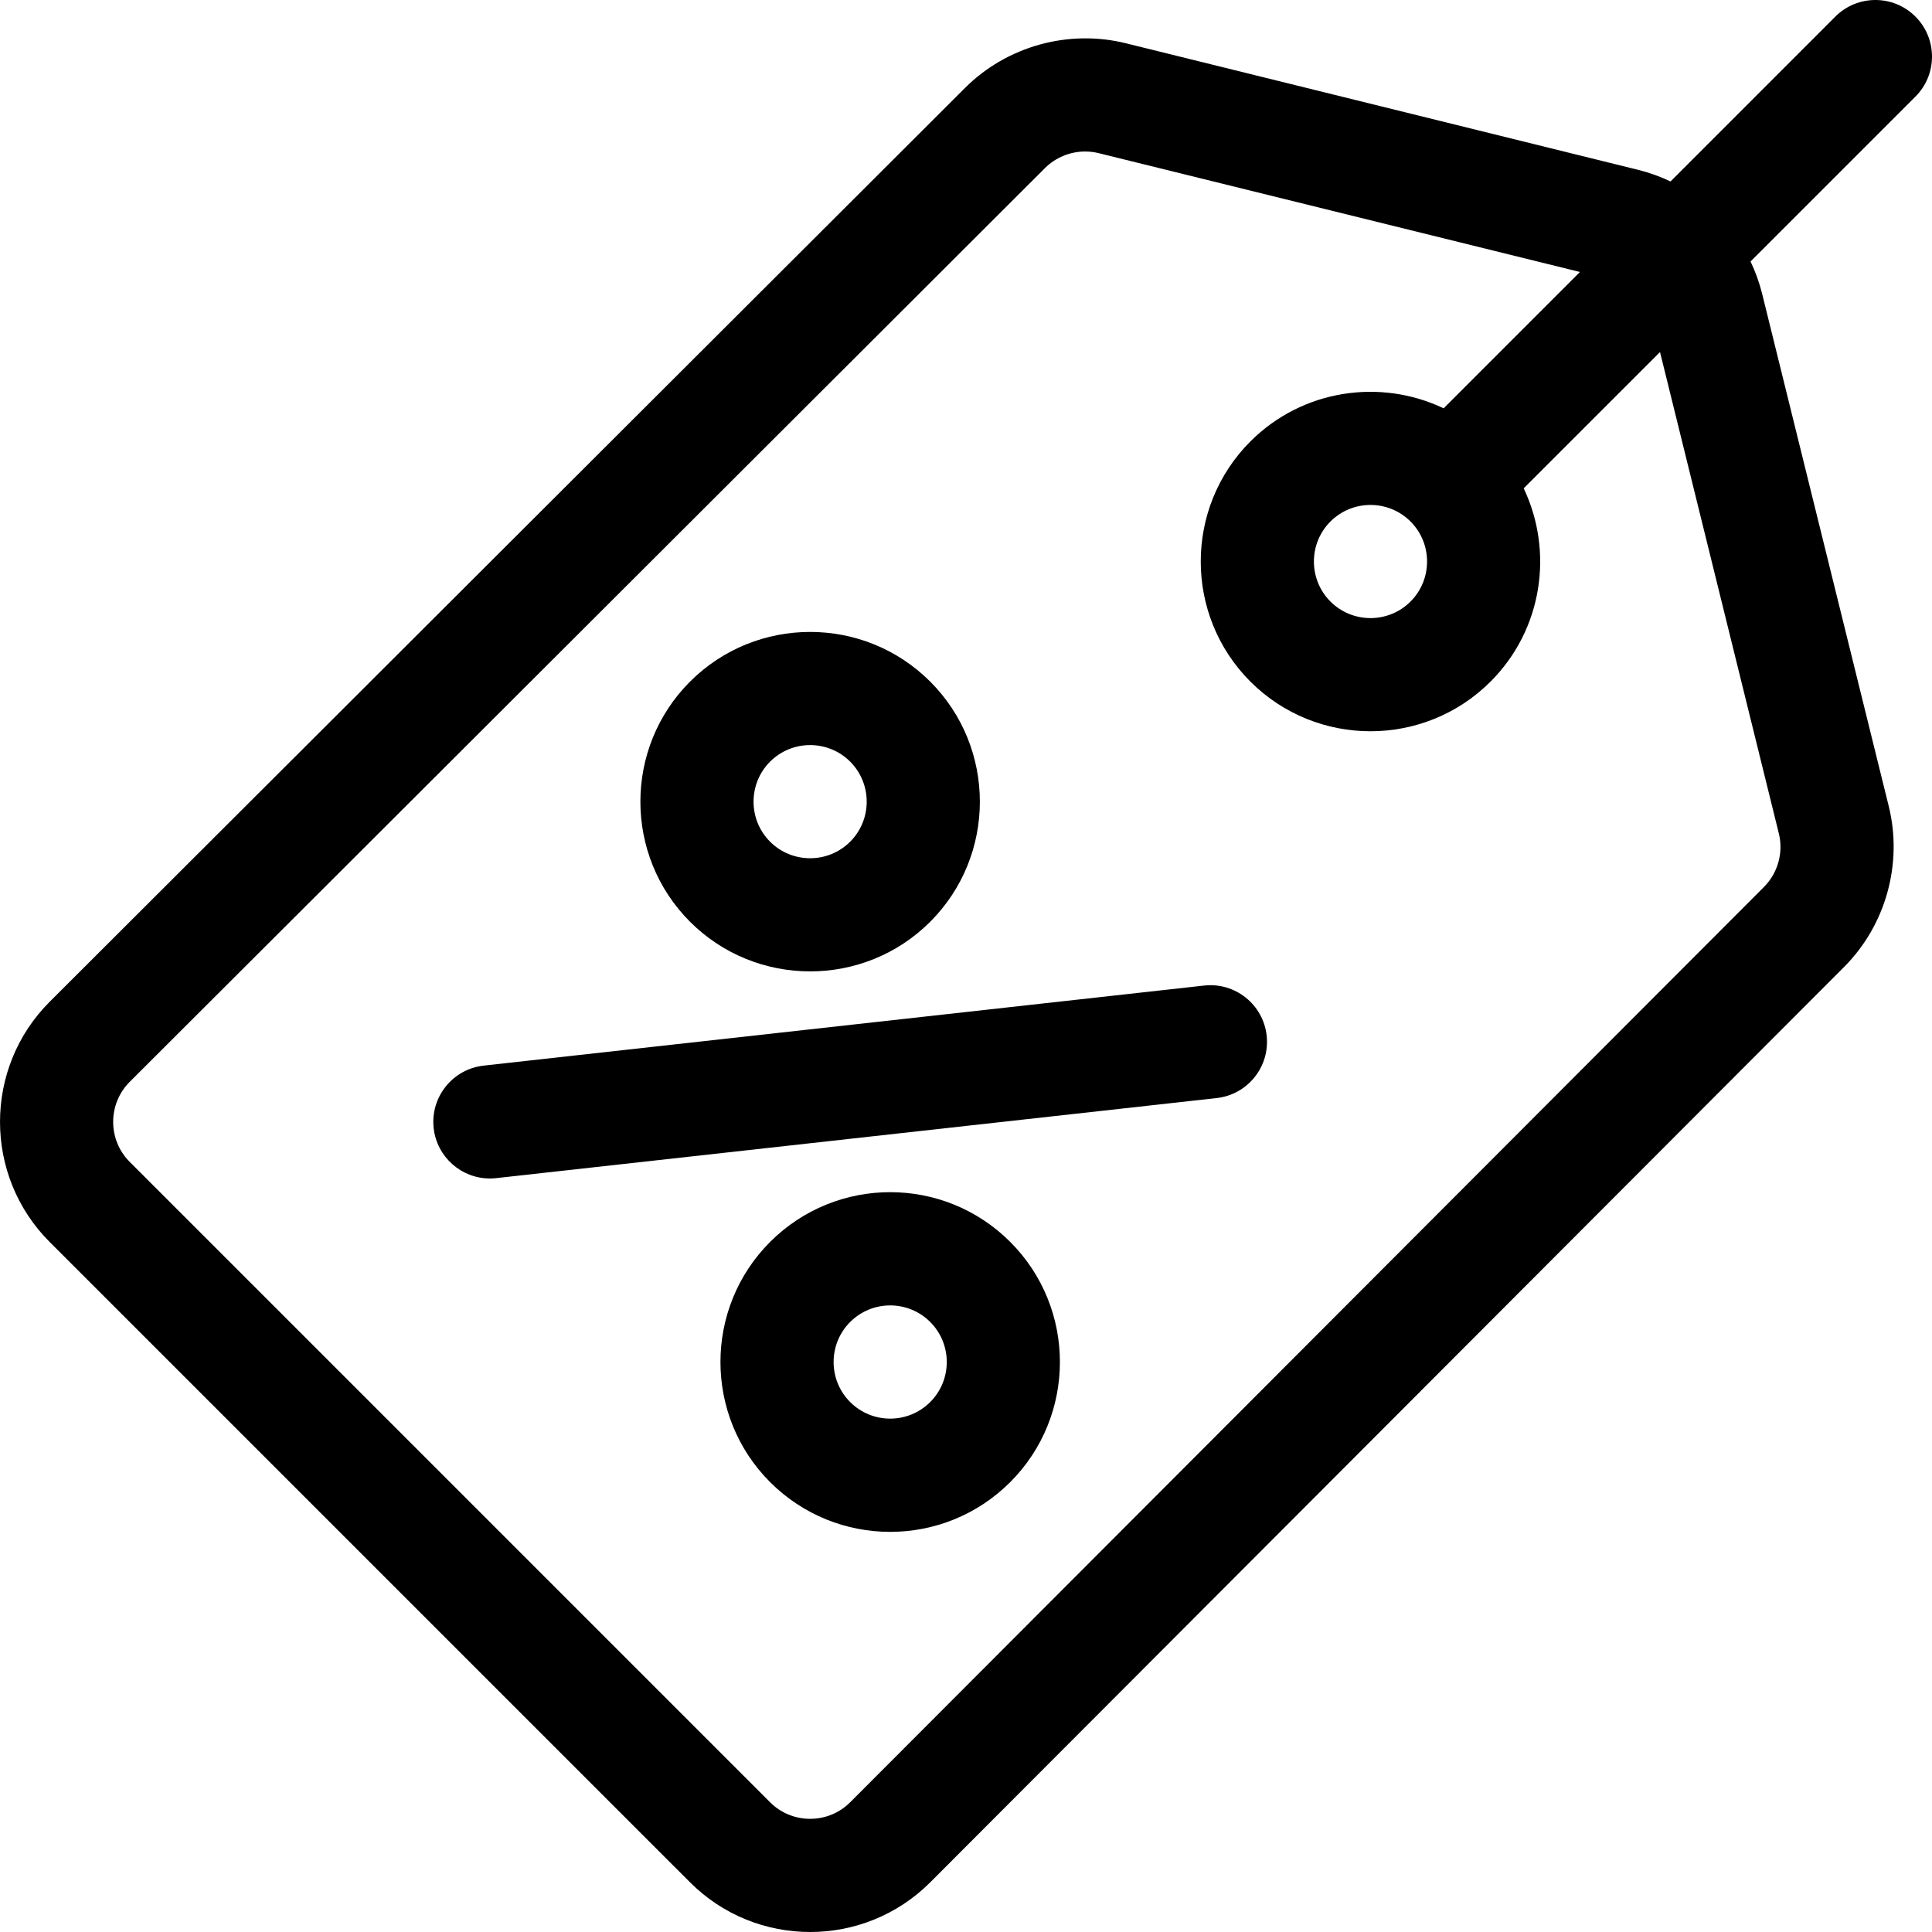
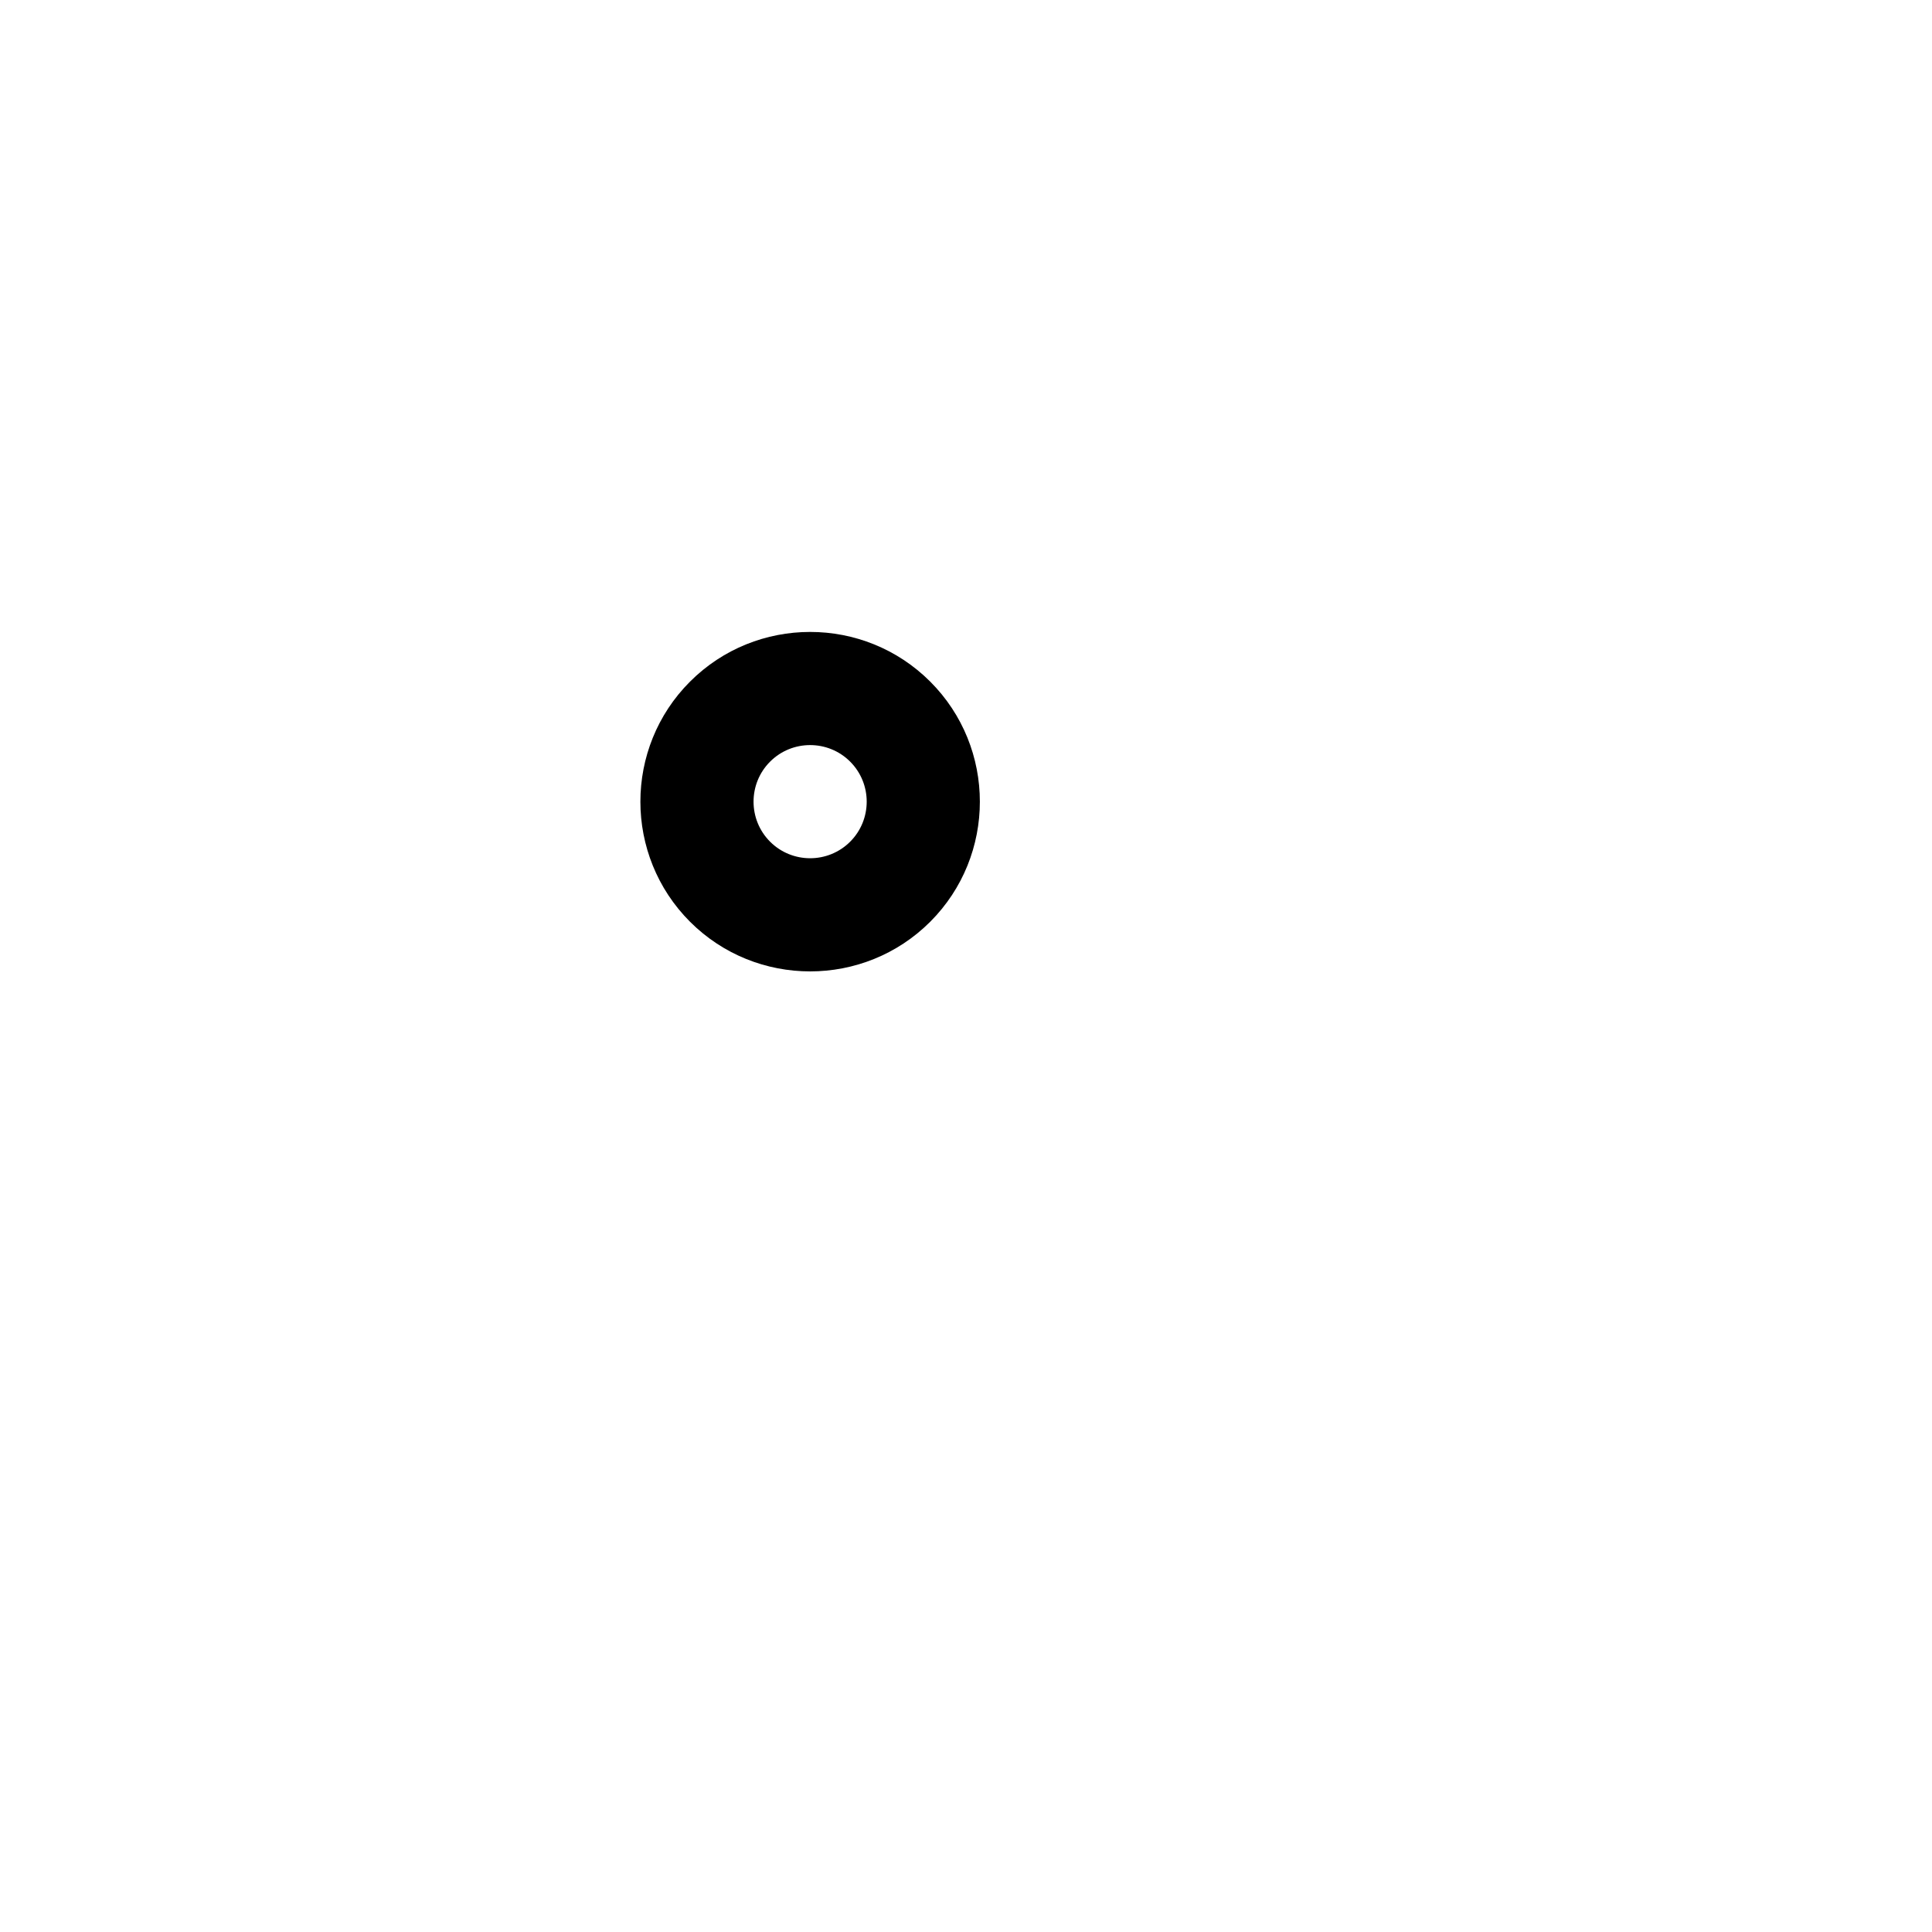
<svg xmlns="http://www.w3.org/2000/svg" width="50px" height="50px" viewBox="0 0 50 50" version="1.1">
  <title>tag</title>
  <desc>Created with Sketch.</desc>
  <g id="Welcome" stroke="none" stroke-width="1" fill="none" fill-rule="evenodd">
    <g id="Home-Page" transform="translate(-295, -2238)" fill="#000000" fill-rule="nonzero">
      <g id="tag" transform="translate(295, 2238)">
-         <path d="M49.571,0.429 C48.999,-0.143 48.071,-0.143 47.499,0.429 L43.233,4.696 C42.97,4.571 42.694,4.47 42.405,4.398 L29.146,1.122 C27.657,0.75 26.058,1.193 24.972,2.278 L1.285,25.926 C-0.428,27.64 -0.428,30.428 1.285,32.142 L17.859,48.715 C19.572,50.428 22.36,50.429 24.074,48.715 L47.722,25.028 C48.807,23.942 49.25,22.343 48.878,20.854 L45.602,7.595 C45.53,7.307 45.429,7.03 45.304,6.767 L49.571,2.501 C50.143,1.929 50.143,1.001 49.571,0.429 Z M46.035,21.565 C46.16,22.061 46.012,22.594 45.65,22.956 L22.002,46.643 C21.431,47.214 20.501,47.214 19.93,46.643 L3.357,30.07 C2.786,29.499 2.786,28.569 3.357,27.998 L27.044,4.35 C27.321,4.073 27.699,3.921 28.083,3.921 C28.201,3.921 28.319,3.935 28.435,3.964 L40.889,7.039 L37.361,10.567 C35.728,9.789 33.711,10.074 32.36,11.424 C30.647,13.138 30.647,15.926 32.36,17.64 C33.217,18.496 34.343,18.925 35.468,18.925 C36.593,18.925 37.719,18.496 38.575,17.64 C39.926,16.289 40.211,14.272 39.433,12.638 L42.961,9.111 L46.035,21.565 Z M36.504,15.568 C35.933,16.139 35.003,16.139 34.432,15.568 C33.861,14.997 33.861,14.067 34.432,13.496 C34.718,13.211 35.093,13.068 35.468,13.068 C35.843,13.068 36.218,13.211 36.504,13.496 L36.504,13.496 L36.504,13.496 C37.075,14.067 37.075,14.997 36.504,15.568 Z" id="Shape" />
        <path d="M24.074,17.64 C22.36,15.926 19.572,15.926 17.858,17.64 C16.145,19.353 16.145,22.141 17.858,23.855 C19.572,25.568 22.36,25.568 24.074,23.855 C25.787,22.141 25.787,19.353 24.074,17.64 Z M22.002,21.783 C21.431,22.354 20.501,22.354 19.93,21.783 C19.359,21.212 19.359,20.282 19.93,19.711 C20.501,19.14 21.431,19.14 22.002,19.711 C22.573,20.282 22.573,21.212 22.002,21.783 Z" id="Shape" />
-         <path d="M26.145,32.141 C24.428,30.424 21.648,30.424 19.93,32.141 C18.217,33.855 18.217,36.643 19.93,38.357 C21.648,40.074 24.428,40.074 26.145,38.357 C27.859,36.643 27.859,33.855 26.145,32.141 Z M24.074,36.285 C23.501,36.857 22.574,36.857 22.002,36.285 C21.431,35.714 21.431,34.784 22.002,34.213 C22.574,33.641 23.501,33.641 24.074,34.213 C24.645,34.784 24.645,35.714 24.074,36.285 Z" id="Shape" />
-         <path d="M32.781,26.8 C32.691,25.996 31.967,25.417 31.163,25.506 L12.518,27.578 C11.714,27.667 11.134,28.392 11.223,29.196 C11.307,29.945 11.941,30.499 12.678,30.499 C12.732,30.499 12.786,30.496 12.841,30.49 L31.486,28.418 C32.291,28.329 32.87,27.605 32.781,26.8 Z" id="Path" />
      </g>
    </g>
  </g>
</svg>